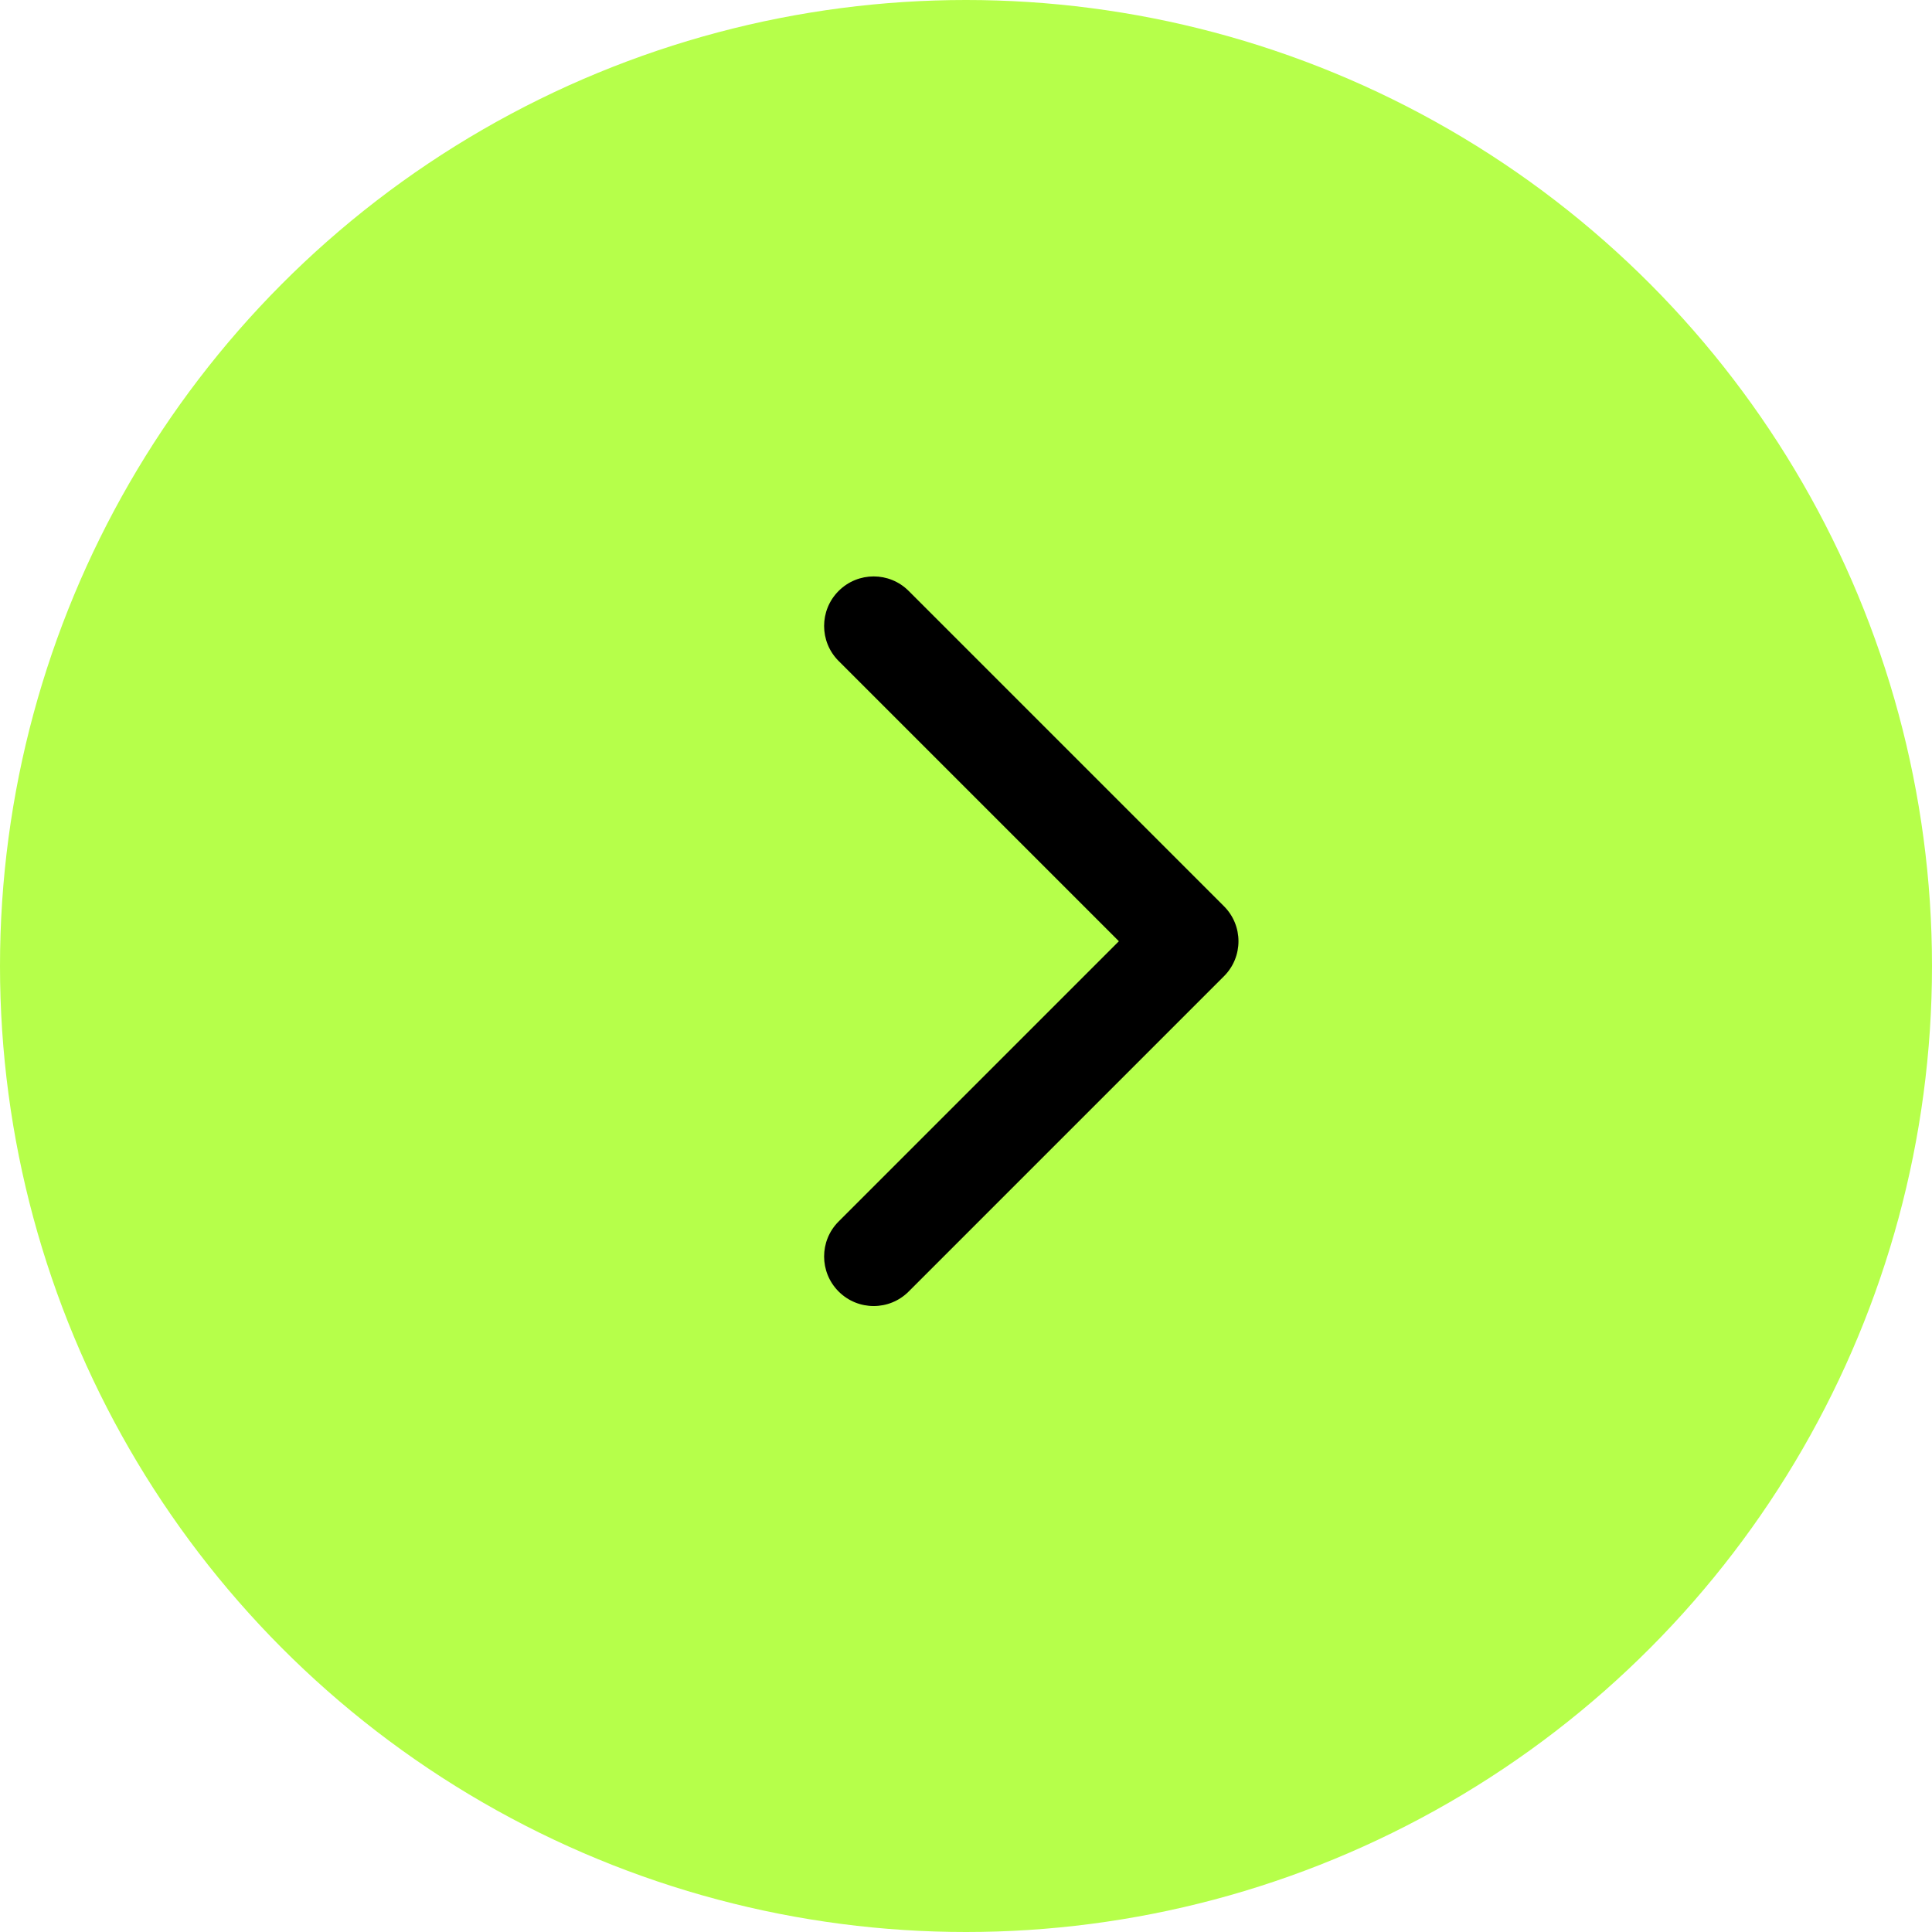
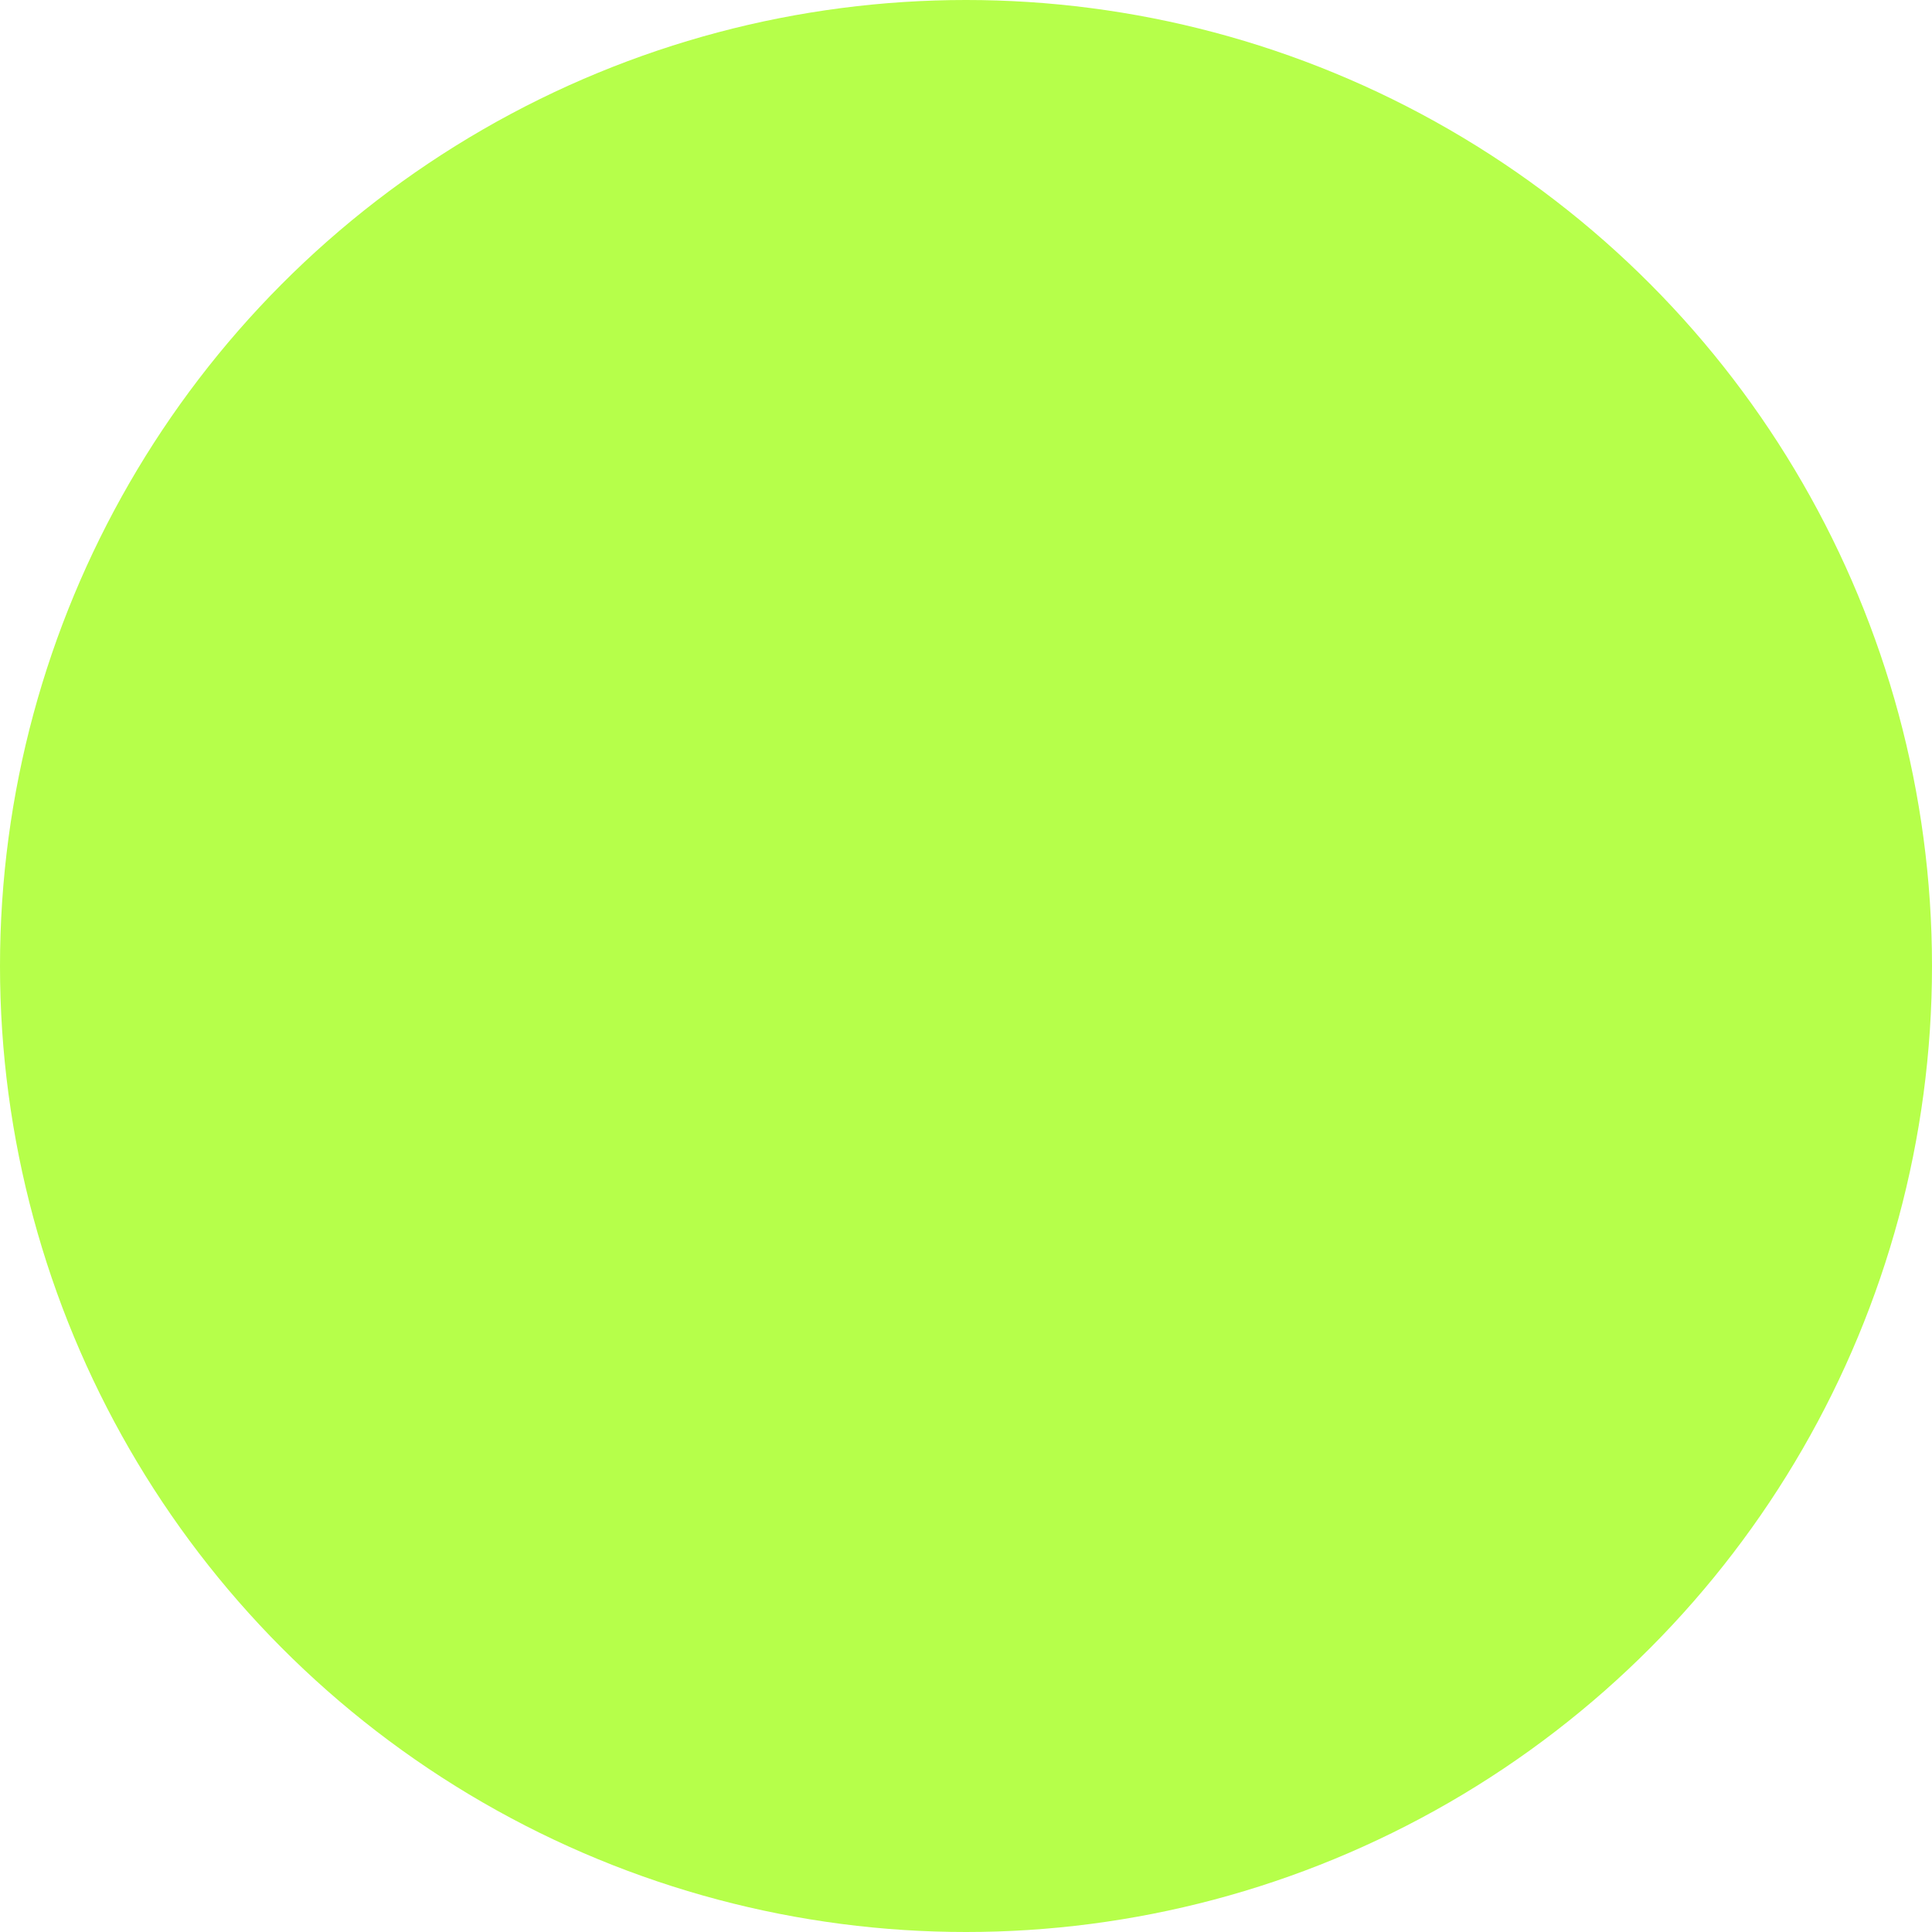
<svg xmlns="http://www.w3.org/2000/svg" width="39" height="39" viewBox="0 0 39 39" fill="none">
  <circle cx="19.5" cy="19.5" r="19.5" transform="matrix(1 0 0 -1 0 39)" fill="#B6FF4A" />
-   <path d="M24.707 19.707C25.098 19.317 25.098 18.683 24.707 18.293L18.343 11.929C17.953 11.538 17.32 11.538 16.929 11.929C16.538 12.319 16.538 12.953 16.929 13.343L22.586 19L16.929 24.657C16.538 25.047 16.538 25.68 16.929 26.071C17.32 26.462 17.953 26.462 18.343 26.071L24.707 19.707ZM23 19V20H24V19V18H23V19Z" fill="black" />
</svg>